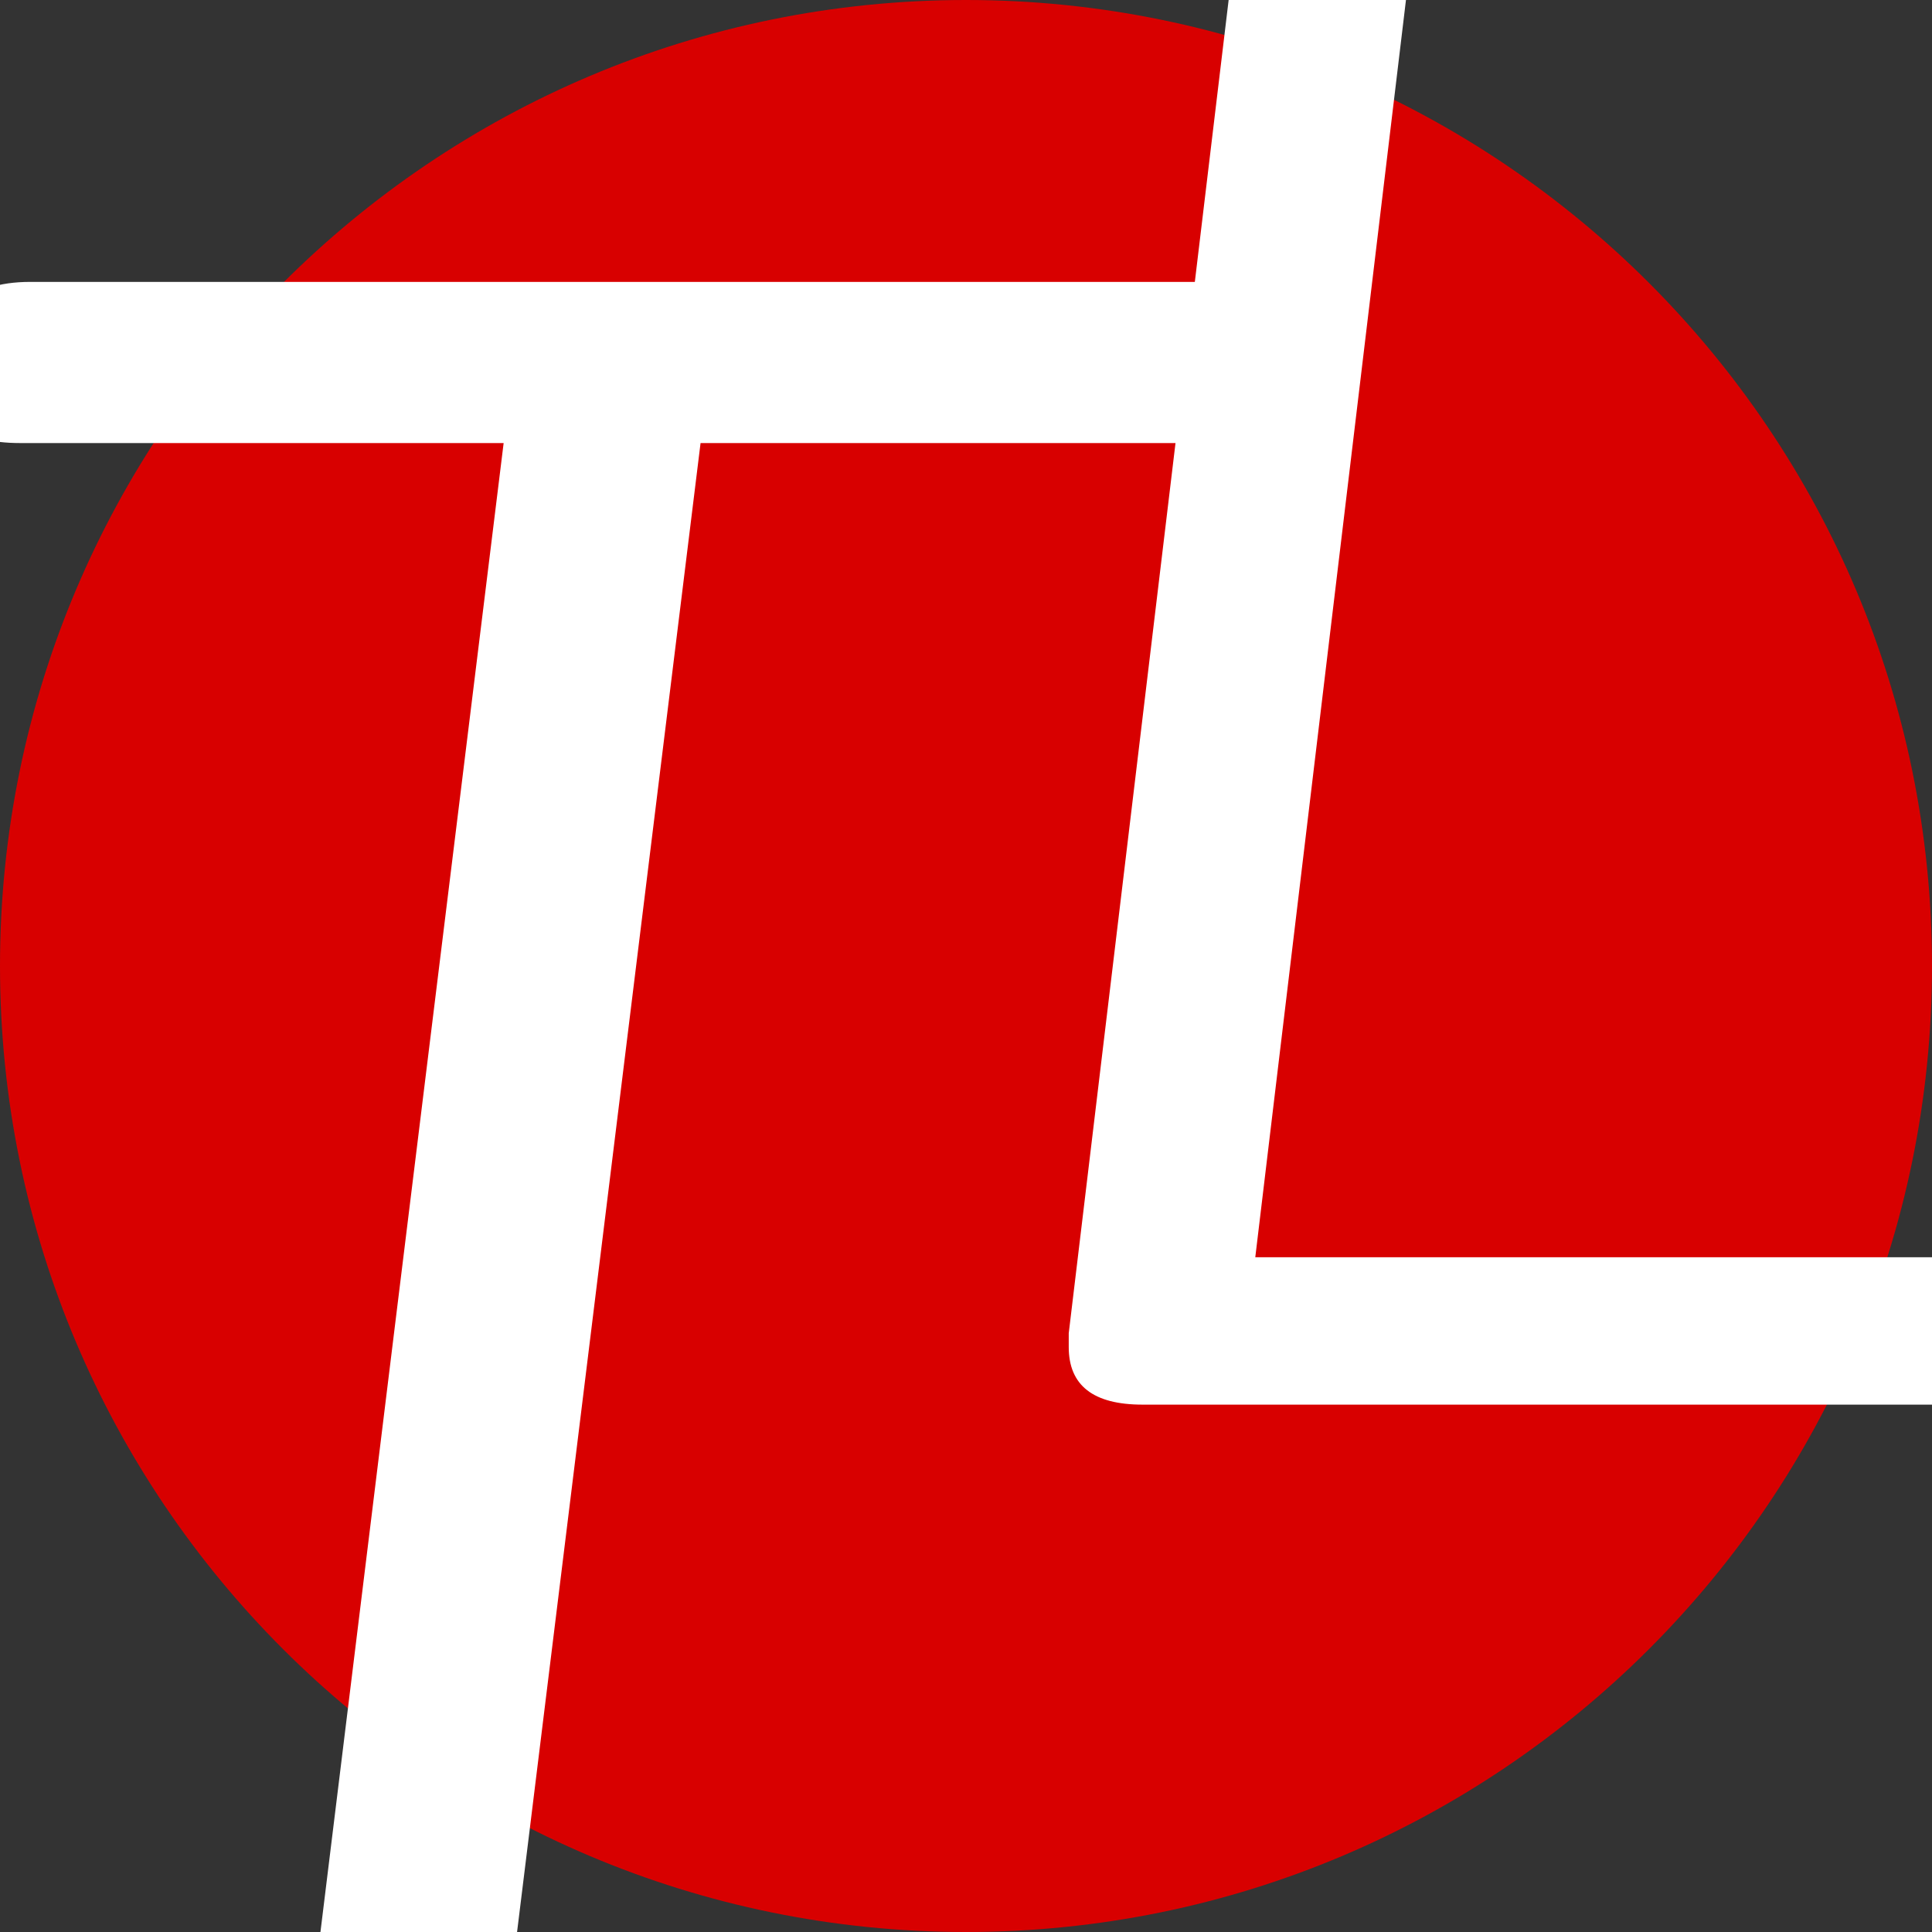
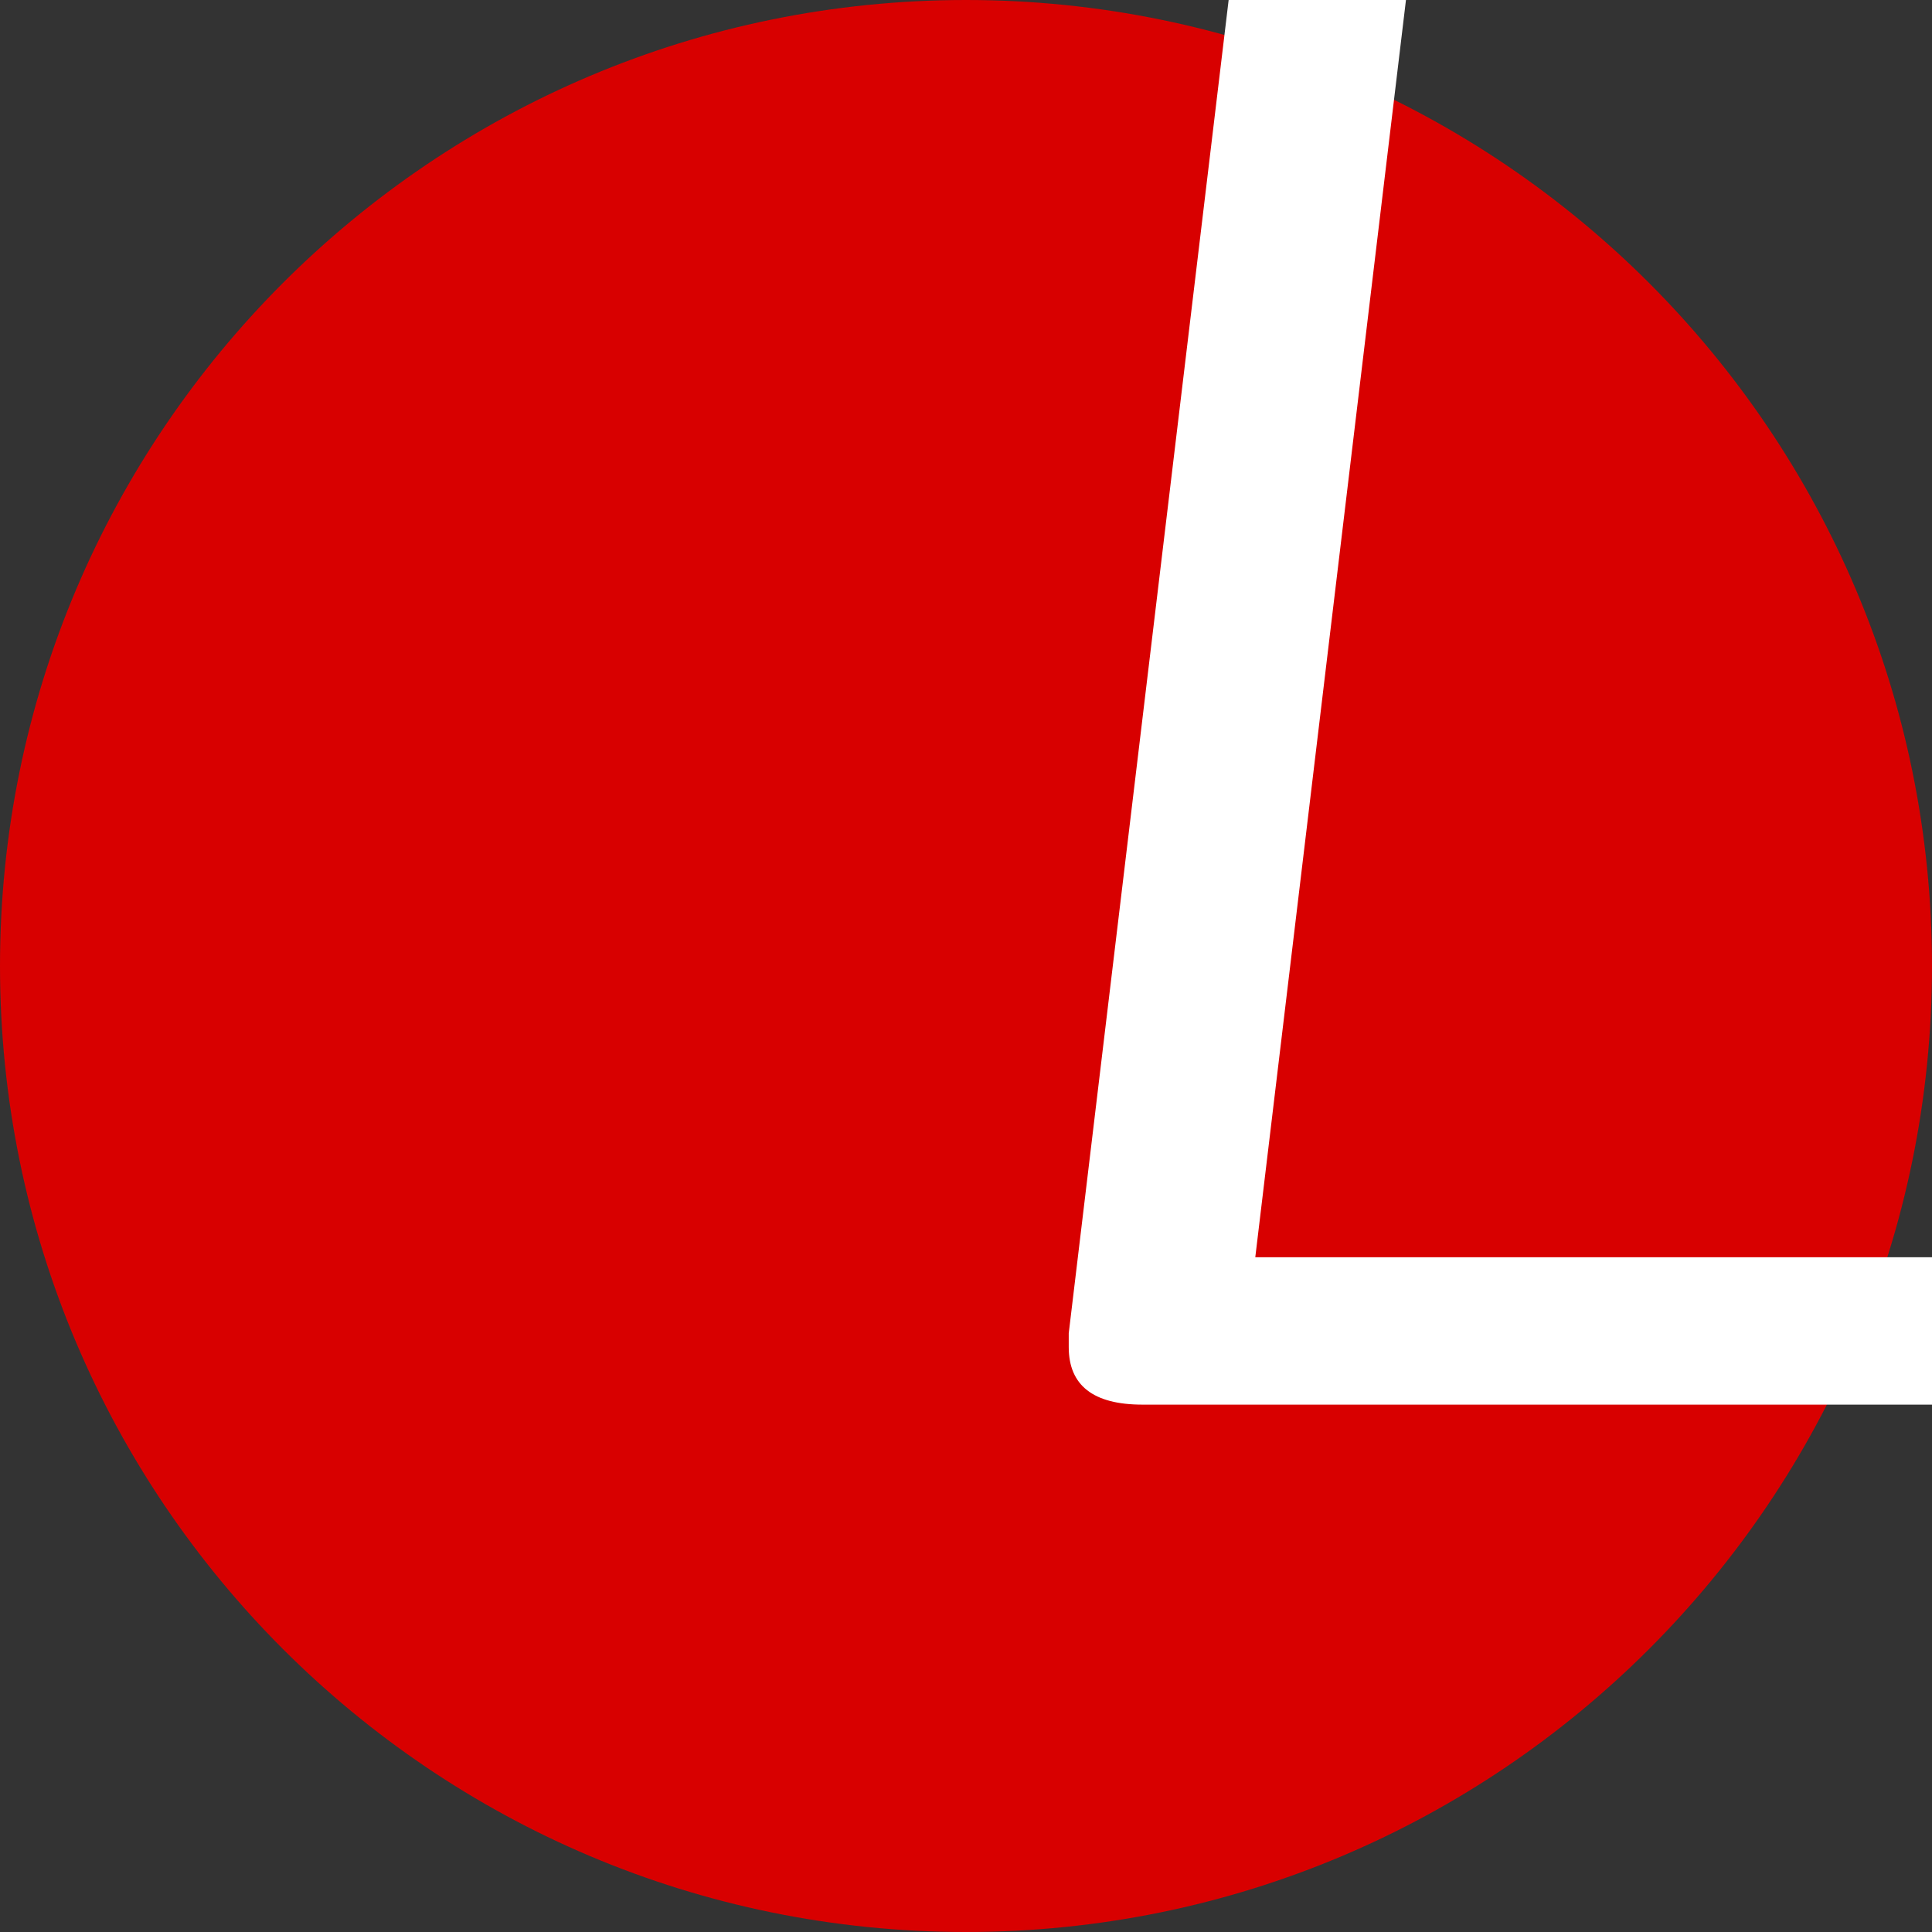
<svg xmlns="http://www.w3.org/2000/svg" width="512" viewBox="0 0 384 384" height="512" preserveAspectRatio="xMidYMid meet">
  <rect x="0" y="0" width="384" height="384" fill="#333333" stroke="none" />
  <defs>
    <g />
  </defs>
  <path fill="#d80000" d="M 192 0 C 85.969 0 0 85.969 0 192 C 0 298.031 85.969 384 192 384 C 298.031 384 384 298.031 384 192 C 384 85.969 298.031 0 192 0 Z M 192 0 " fill-opacity="1" fill-rule="nonzero" />
  <g fill="#ffffff" fill-opacity="1">
    <g transform="translate(-31.086, 493.295)">
      <g>
-         <path d="M 268.469 -405.234 L 170.328 -405.234 L 121.516 -9.156 C 120.16 1.695 113.297 7.125 100.922 7.125 C 88.555 7.125 82.375 2.375 82.375 -7.125 C 82.375 -8.477 98.645 -141.18 131.188 -405.234 L 35.078 -405.234 C 23.891 -405.234 18.297 -409.641 18.297 -418.453 C 18.297 -430.992 24.566 -437.266 37.109 -437.266 L 270.5 -437.266 C 281.344 -437.266 286.766 -432.691 286.766 -423.547 C 286.766 -411.336 280.664 -405.234 268.469 -405.234 Z M 268.469 -405.234 " />
-       </g>
+         </g>
    </g>
  </g>
  <g fill="#ffffff" fill-opacity="1">
    <g transform="translate(186.795, 279.181)">
      <g>
-         <path d="M 224.266 -29.297 C 232.492 -29.297 236.609 -24.719 236.609 -15.562 C 236.609 -10.988 235.391 -7.25 232.953 -4.344 C 230.516 -1.445 227.461 0 223.797 0 L 40.281 0 C 30.508 0 25.625 -3.812 25.625 -11.438 L 25.625 -14.188 L 70.031 -384.438 C 71.25 -394.207 77.426 -399.094 88.562 -399.094 C 99.695 -399.094 105.266 -395.273 105.266 -387.641 L 105.266 -384.438 L 62.703 -29.297 Z M 224.266 -29.297 " />
+         <path d="M 224.266 -29.297 C 236.609 -10.988 235.391 -7.25 232.953 -4.344 C 230.516 -1.445 227.461 0 223.797 0 L 40.281 0 C 30.508 0 25.625 -3.812 25.625 -11.438 L 25.625 -14.188 L 70.031 -384.438 C 71.25 -394.207 77.426 -399.094 88.562 -399.094 C 99.695 -399.094 105.266 -395.273 105.266 -387.641 L 105.266 -384.438 L 62.703 -29.297 Z M 224.266 -29.297 " />
      </g>
    </g>
  </g>
</svg>